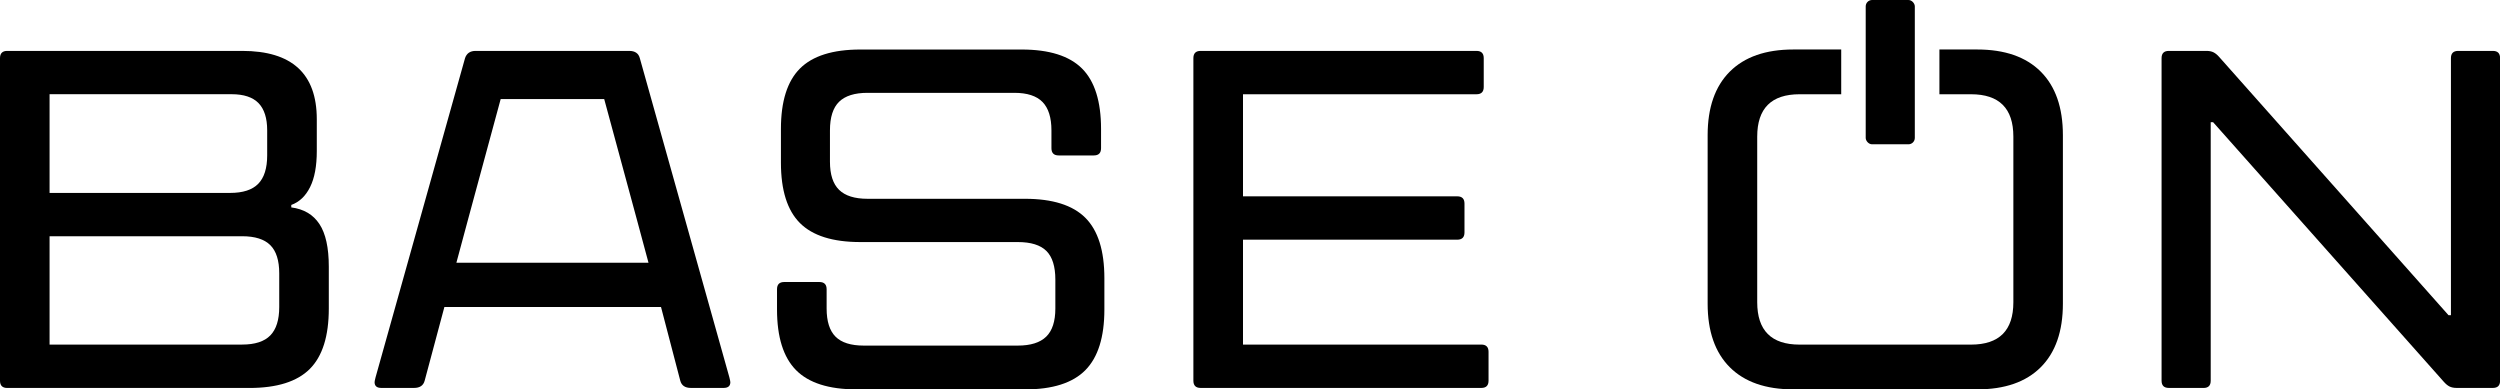
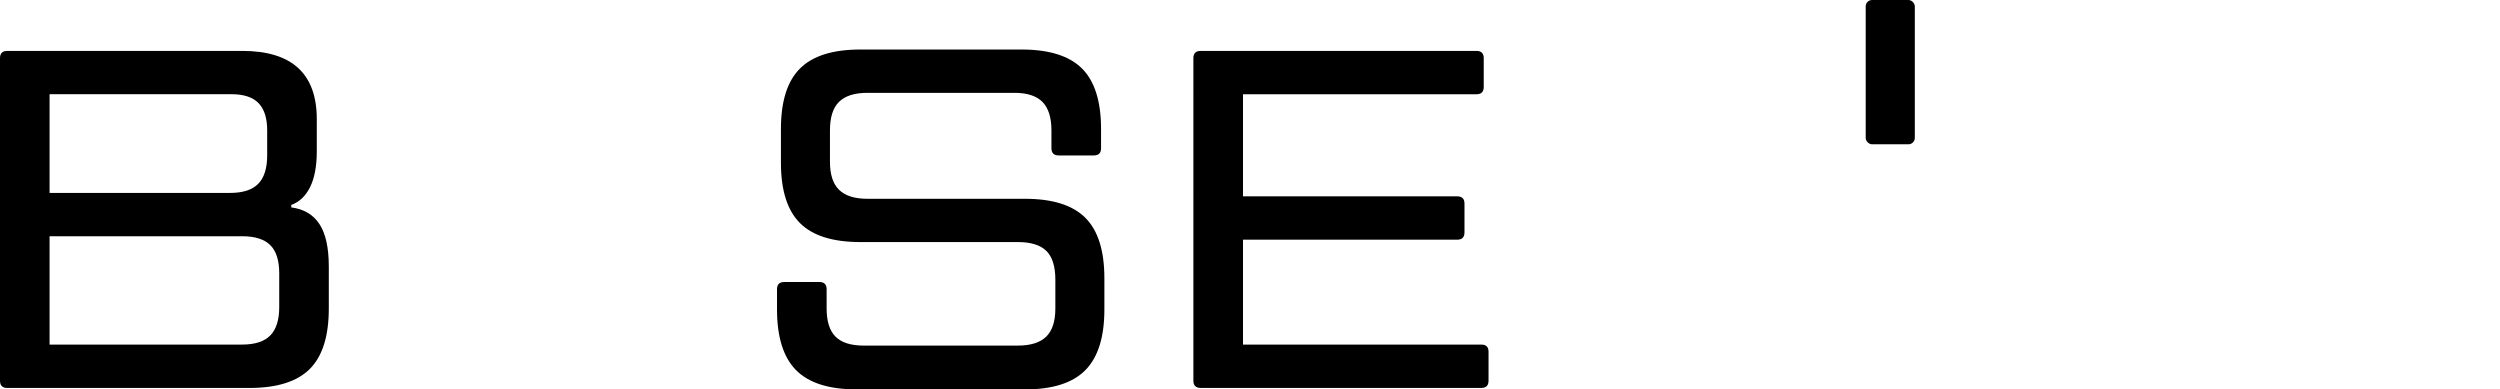
<svg xmlns="http://www.w3.org/2000/svg" viewBox="0 0 638.98 99.52" data-name="Calque 2" id="Calque_2">
  <defs>
    <style>
      .cls-1 {
        fill-rule: evenodd;
      }
    </style>
  </defs>
  <g data-name="Calque 1" id="Calque_1-2">
    <g>
      <path d="M71.37,69.86c0-3.28-.76-5.68-2.28-7.2-1.52-1.52-3.92-2.28-7.2-2.28H12.67v27.69h49.22c3.28,0,5.68-.78,7.2-2.34s2.28-3.98,2.28-7.26v-8.61ZM12.67,24.09v25.22h46.14c3.28,0,5.68-.78,7.2-2.34s2.28-3.98,2.28-7.26v-6.4c0-3.12-.74-5.43-2.21-6.95-1.48-1.52-3.77-2.28-6.89-2.28H12.67ZM74.44,53.01c3.2.41,5.6,1.83,7.2,4.25,1.6,2.42,2.4,6.05,2.4,10.89v10.71c0,7.05-1.62,12.2-4.86,15.44-3.24,3.24-8.39,4.86-15.44,4.86H1.85c-1.23,0-1.85-.62-1.85-1.85V14.86c0-1.23.62-1.85,1.85-1.85h60.05c12.71,0,19.07,5.82,19.07,17.47v8.12c0,3.86-.57,6.93-1.72,9.23-1.15,2.3-2.75,3.81-4.8,4.55v.62Z" />
-       <path d="M127.97,25.32l-8.24,30.39-3.08,11.44h49.1l-3.08-11.44-8.24-30.39h-26.46ZM186.42,96.44c.16.66.25,1.07.25,1.23,0,.98-.57,1.48-1.72,1.48h-8.37c-1.48,0-2.38-.62-2.71-1.85l-4.92-18.83h-55.37l-5.04,18.83c-.33,1.23-1.23,1.85-2.71,1.85h-8.37c-1.15,0-1.72-.49-1.72-1.48,0-.16.08-.57.25-1.23L118.86,14.86c.41-1.23,1.31-1.85,2.71-1.85h39.25c1.48,0,2.38.62,2.71,1.85l22.89,81.58Z" />
      <path d="M218.9,99.52c-7.05,0-12.2-1.64-15.44-4.92-3.24-3.28-4.86-8.45-4.86-15.5v-5.17c0-1.23.61-1.85,1.85-1.85h8.98c1.23,0,1.85.62,1.85,1.85v4.92c0,3.28.76,5.68,2.28,7.2,1.52,1.52,3.92,2.28,7.2,2.28h39.38c3.28,0,5.7-.76,7.26-2.28,1.56-1.52,2.34-3.92,2.34-7.2v-7.38c0-3.36-.76-5.8-2.28-7.32-1.52-1.52-3.96-2.28-7.32-2.28h-40.24c-7.06,0-12.2-1.62-15.44-4.86-3.24-3.24-4.86-8.39-4.86-15.44v-8.61c0-7.05,1.62-12.2,4.86-15.44,3.24-3.24,8.39-4.86,15.44-4.86h41.22c7.05,0,12.2,1.62,15.44,4.86,3.24,3.24,4.86,8.39,4.86,15.44v4.92c0,1.23-.61,1.85-1.85,1.85h-8.98c-1.23,0-1.85-.62-1.85-1.85v-4.55c0-3.28-.76-5.7-2.28-7.26-1.52-1.56-3.92-2.34-7.2-2.34h-37.53c-3.28,0-5.7.76-7.26,2.28-1.56,1.52-2.34,3.96-2.34,7.32v8c0,3.28.78,5.68,2.34,7.2,1.56,1.52,3.98,2.28,7.26,2.28h40.24c7.05,0,12.2,1.62,15.44,4.86,3.24,3.24,4.86,8.39,4.86,15.44v8c0,7.05-1.62,12.22-4.86,15.5-3.24,3.28-8.39,4.92-15.44,4.92h-43.07Z" />
      <path d="M378.61,88.07c1.23,0,1.85.62,1.85,1.85v7.38c0,1.23-.61,1.85-1.85,1.85h-71.74c-1.23,0-1.85-.62-1.85-1.85V14.86c0-1.23.62-1.85,1.85-1.85h70.51c1.23,0,1.85.62,1.85,1.85v7.38c0,1.23-.62,1.85-1.85,1.85h-59.68v26.09h54.76c1.23,0,1.85.62,1.85,1.85v7.38c0,1.23-.62,1.85-1.85,1.85h-54.76v26.82h60.91Z" />
-       <path d="M495.69,12.65h9.67c7.05,0,12.47,1.89,16.24,5.66,3.77,3.77,5.66,9.19,5.66,16.24v43.07c0,7.05-1.89,12.47-5.66,16.24-3.77,3.77-9.19,5.66-16.24,5.66h-47c-7.05,0-12.47-1.89-16.24-5.66-3.77-3.77-5.66-9.19-5.66-16.24v-43.07c0-7.05,1.89-12.47,5.66-16.24,3.77-3.77,9.19-5.66,16.24-5.66h12.24v11.44h-10.64c-7.22,0-10.83,3.61-10.83,10.83v42.33c0,7.22,3.61,10.83,10.83,10.83h43.81c7.22,0,10.83-3.61,10.83-10.83v-42.33c0-7.22-3.61-10.83-10.83-10.83h-8.07v-11.44Z" class="cls-1" />
-       <path d="M554.33,99.15c-1.23,0-1.85-.62-1.85-1.85V14.86c0-1.23.62-1.85,1.85-1.85h9.6c.74,0,1.35.12,1.84.37s.99.66,1.48,1.23l58.57,65.95h.62V14.86c0-1.23.62-1.85,1.85-1.85h8.86c1.23,0,1.85.62,1.85,1.85v82.44c0,1.23-.61,1.85-1.85,1.85h-9.23c-.74,0-1.35-.12-1.85-.37-.49-.25-.98-.66-1.48-1.23l-58.94-66.32h-.61v66.08c0,1.23-.61,1.85-1.85,1.85h-8.86Z" />
      <rect ry="1.63" rx="1.63" height="36.88" width="12.55" x="476.86" />
    </g>
  </g>
</svg>